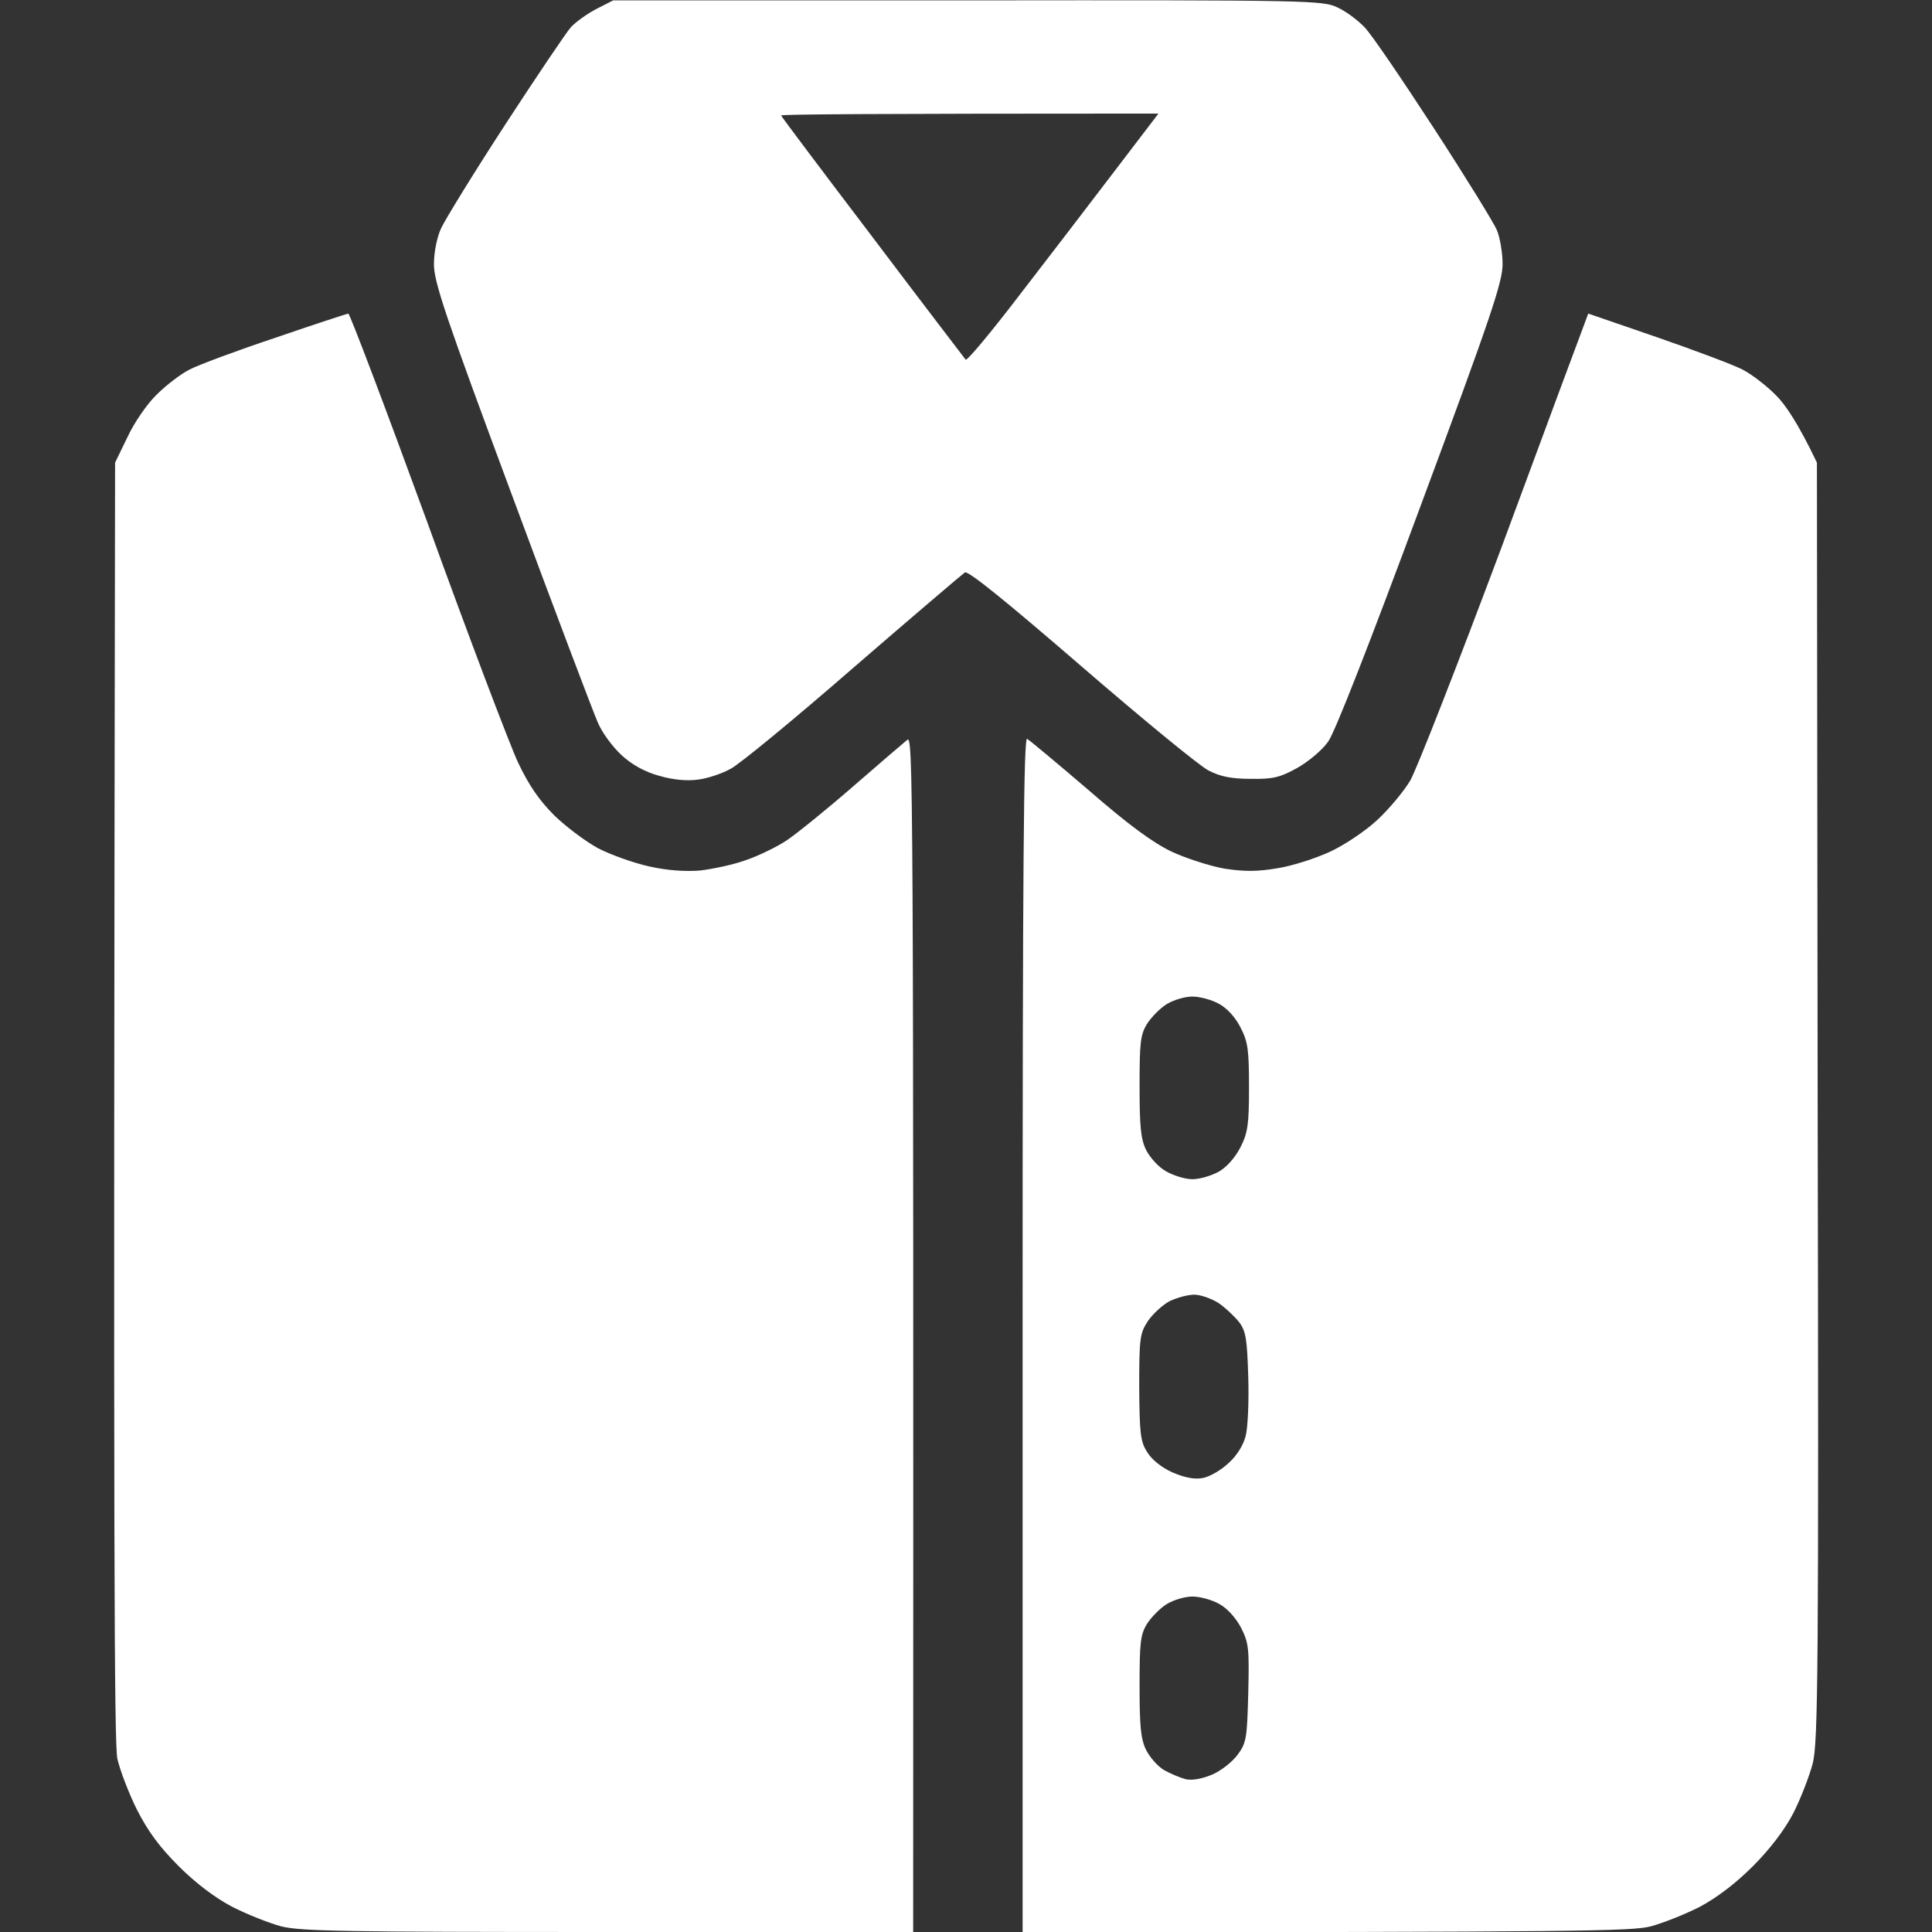
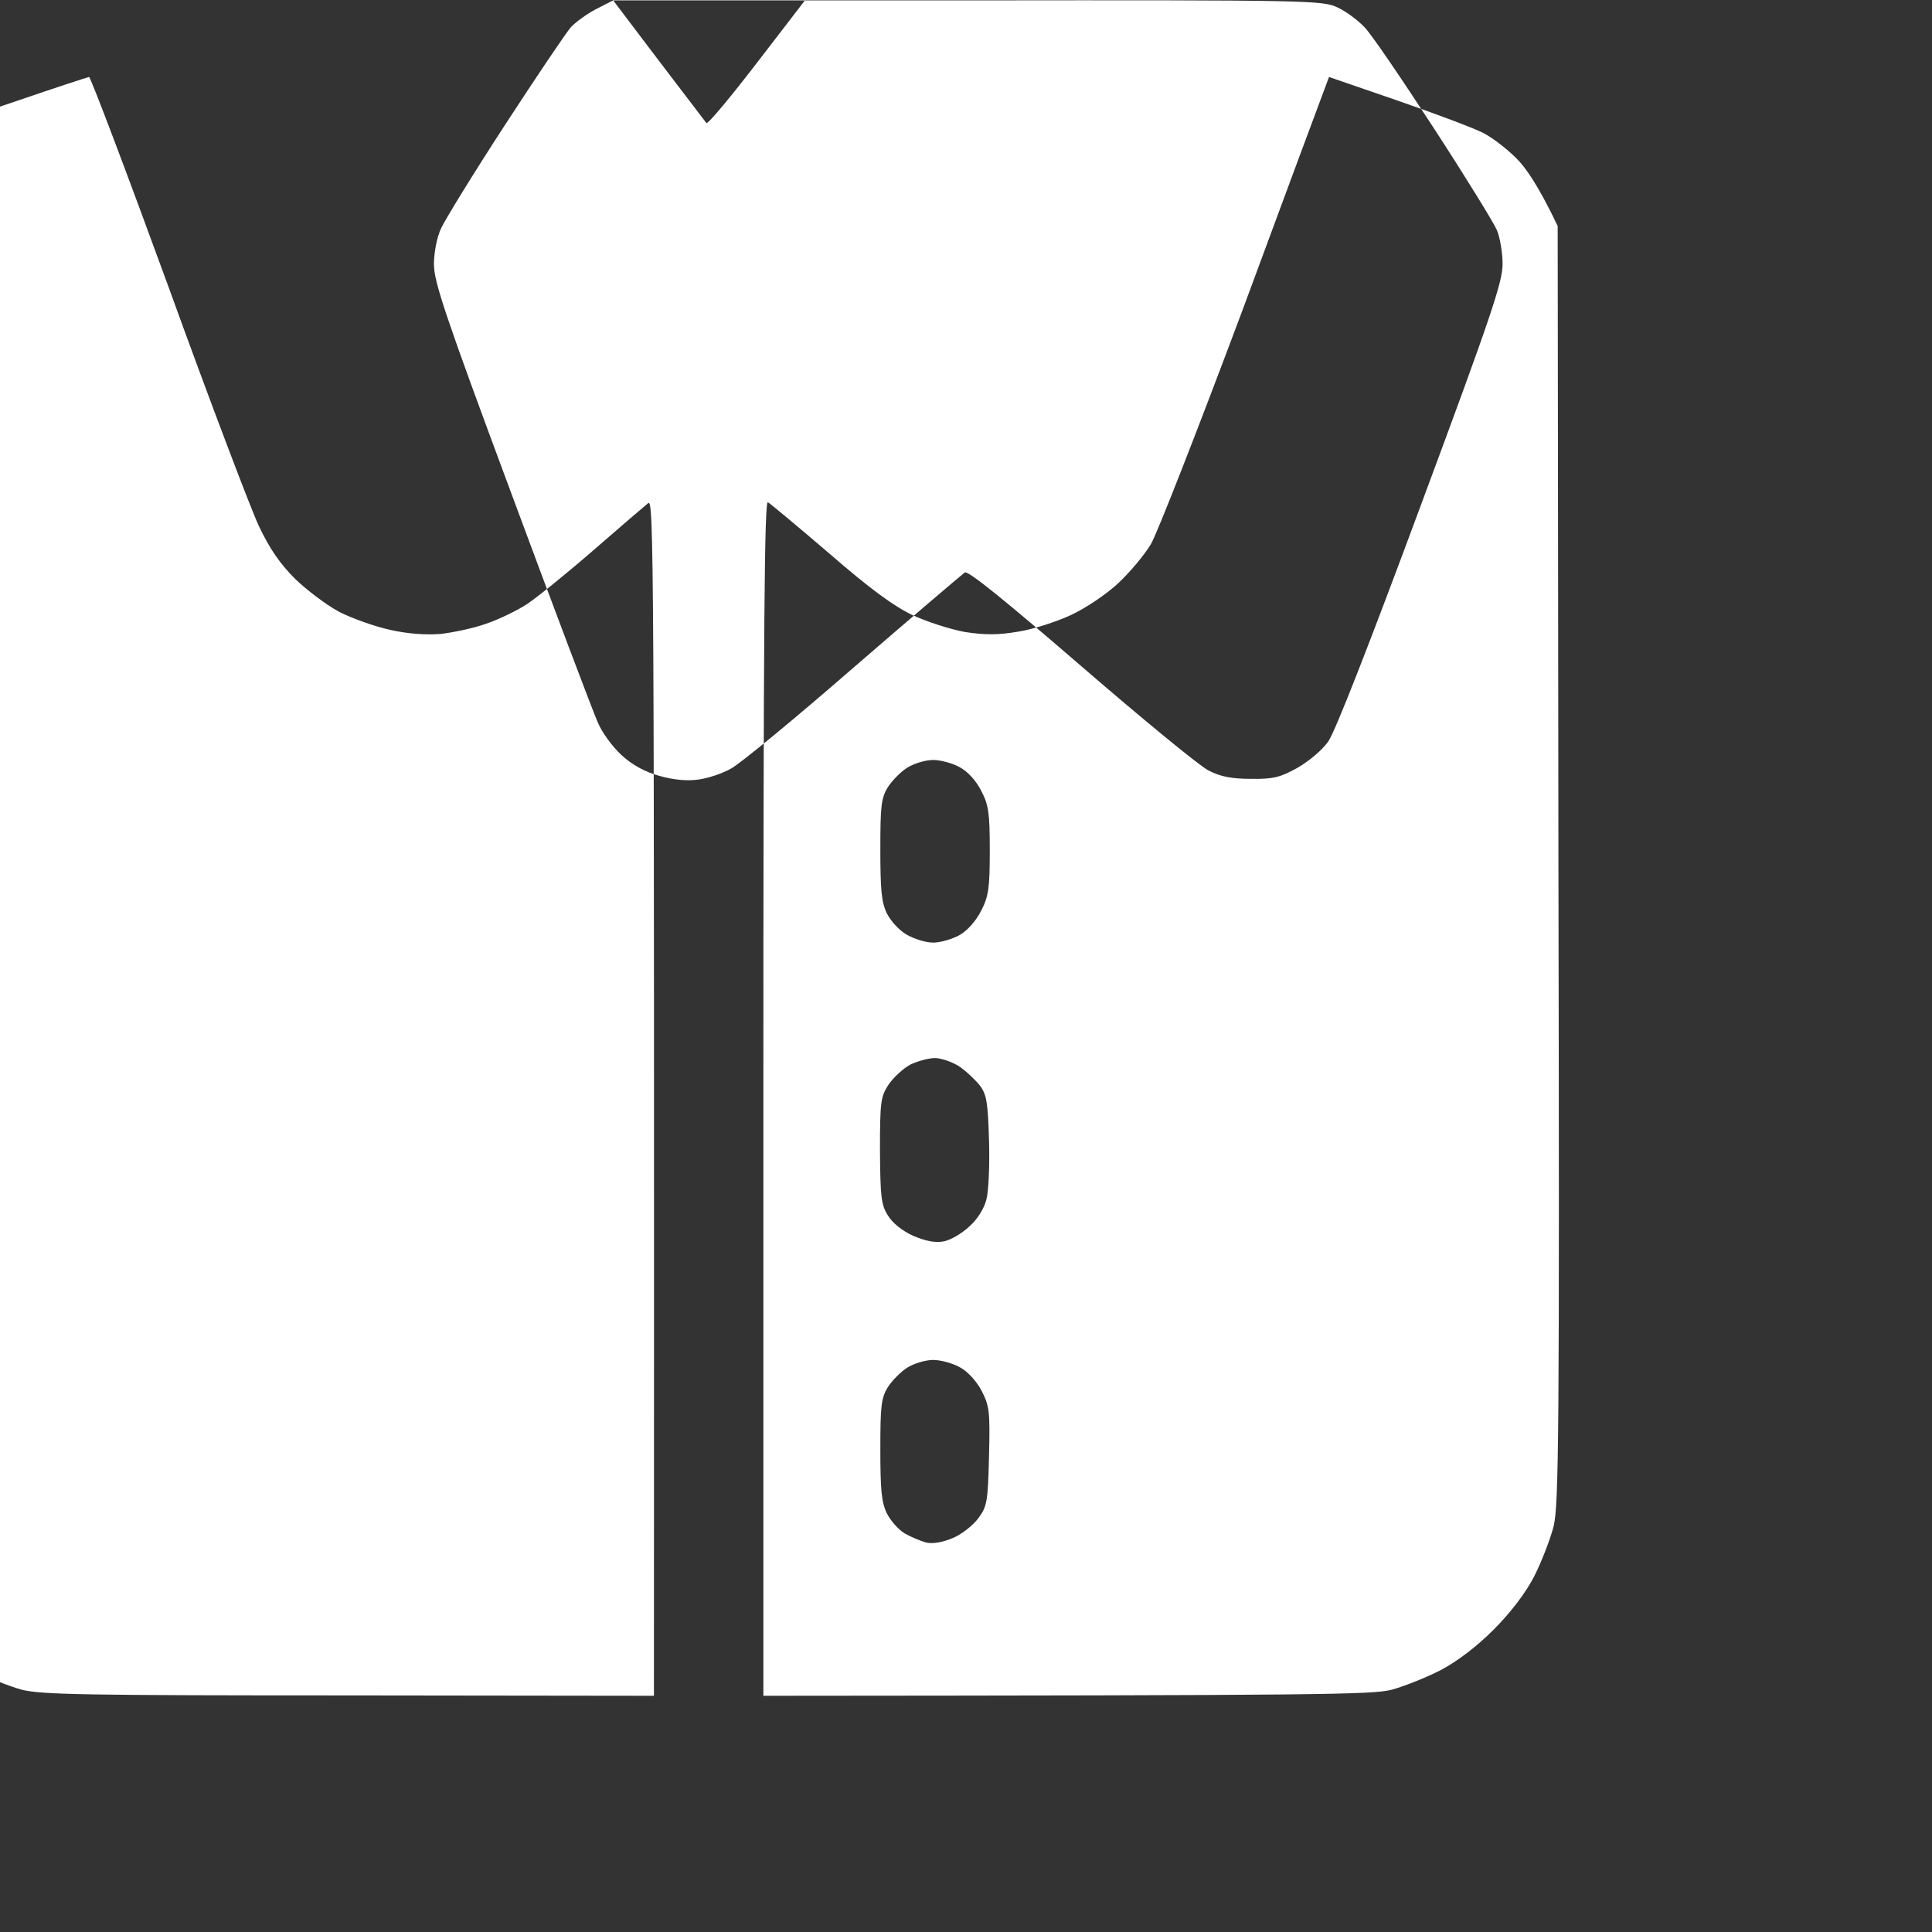
<svg xmlns="http://www.w3.org/2000/svg" version="1.2" viewBox="0 0 512 512" width="512" height="512">
  <rect x="0" y="0" width="512" height="512" fill="#333333" stroke="none" />
  <title>shirt_1508833</title>
  <style>
		.s0 { fill: #ffffff } 
	</style>
-   <path id="Path 0" fill-rule="evenodd" class="s0" d="m162.5 0.1h94c91.1-0.1 94.1 0 98 1.9 2.2 1 5.4 3.4 7.1 5.2 1.8 1.8 10 13.9 18.4 26.8 8.4 12.9 15.9 25.1 16.7 27 0.8 1.9 1.5 6 1.5 9 0 4.7-3 13.7-21.7 64-13.3 35.9-22.7 60-24.5 62.5-1.5 2.2-5.2 5.3-8.2 7-4.5 2.5-6.4 3-12.3 2.9-5.2 0-8.1-0.6-11.2-2.2-2.4-1.2-17.6-13.7-33.8-27.7-19.8-17.1-29.9-25.3-30.8-24.8-0.7 0.5-14 11.8-29.6 25.3-15.5 13.5-30.1 25.5-32.4 26.7-2.3 1.3-6.2 2.6-8.7 2.9-2.9 0.4-6.5 0.1-10.3-1-3.7-1-7.2-2.9-10-5.5-2.3-2.1-5.2-6-6.3-8.7-1.2-2.7-11.5-29.9-22.8-60.4-17.7-47.6-20.6-56.3-20.6-61 0-3.1 0.8-7.2 1.9-9.5 1-2.2 8.6-14.6 17-27.5 8.4-12.9 16.3-24.6 17.4-25.8 1.2-1.3 4.2-3.5 6.7-4.8zm68.7 62.7c13.2 17.5 24.4 32.1 24.7 32.5 0.3 0.5 6.7-7.2 14.2-17 7.5-9.7 18.9-24.6 25.3-33l11.6-15.2c-77.5 0-100 0.2-100 0.5 0 0.2 10.9 14.7 24.2 32.2zm-138.9 20.3c0.4 0 9.8 24.8 20.9 55.2 11 30.4 21.9 59.1 24.1 63.8 2.9 6.1 5.6 10 9.6 14 3.1 3 8.3 6.9 11.6 8.7 3.3 1.7 9.4 3.9 13.5 4.8 4.8 1.1 9.6 1.4 13.5 1.1 3.3-0.4 8.7-1.5 12-2.7 3.3-1.1 8.3-3.5 11-5.3 2.8-1.9 10.7-8.3 17.6-14.3 6.9-6 13.3-11.5 14.3-12.3 1.6-1.5 1.7 6.5 1.6 316l-80.7-0.1c-70.1 0-81.6-0.2-86.8-1.5-3.3-0.9-9.1-3.2-13-5.2-4.4-2.3-9.6-6.2-14.1-10.7-5.1-5.1-8.2-9.3-11.1-15-2.2-4.4-4.5-10.5-5.2-13.5-0.8-4.1-1.1-48.9-0.6-343.5l3.3-6.8c1.7-3.7 5.2-8.8 7.7-11.2 2.5-2.5 6.4-5.5 8.8-6.7 2.3-1.2 12.5-5 22.7-8.4 10.2-3.5 18.8-6.3 19.3-6.4zm328.6 0l18.3 6.3c10.1 3.5 20.2 7.3 22.5 8.5 2.4 1.2 6.3 4.2 8.8 6.7 2.5 2.4 6 7.5 11 18l0.2 169.2c0.3 151.7 0.1 169.9-1.3 175.5-0.9 3.4-3.2 9.4-5.2 13.3-2.3 4.4-6.2 9.5-10.7 14-4.5 4.5-9.5 8.3-14 10.7-3.9 2-9.7 4.3-13 5.2-5.2 1.3-16.6 1.5-166.5 1.6v-158.5c0-126.6 0.3-158.4 1.2-157.8 0.7 0.4 8 6.5 16.3 13.6 10.7 9.3 17 13.9 22 16.3 3.9 1.8 10.1 3.8 14 4.5 5.3 0.8 8.7 0.8 14-0.1 3.9-0.6 10.1-2.6 14-4.4 3.9-1.8 9.5-5.6 12.5-8.4 3-2.8 6.9-7.4 8.7-10.4 1.7-2.9 12.6-30.8 24.2-61.8 11.5-31.1 21.4-57.8 22-59.3zm-116.9 188.2c-1.8 2.9-2 5.1-2 16.5 0 10.6 0.3 14 1.7 16.9 1 2 3.3 4.6 5.3 5.7 1.9 1.1 5 2.1 7 2.1 1.9 0 5-0.9 7-2 2.1-1.2 4.3-3.7 5.7-6.4 2-3.9 2.3-6.1 2.3-16 0-10-0.3-12.1-2.3-15.9-1.3-2.6-3.6-5.1-5.7-6.2-2-1.1-5.1-1.9-7-1.9-2 0-5 0.9-6.8 2-1.8 1.1-4.1 3.5-5.2 5.2zm0.2 78.8c-2.1 3.2-2.3 4.5-2.3 17.5 0.1 12.2 0.3 14.4 2.1 17.2 1.2 2 3.8 4.1 6.7 5.4 3.3 1.4 5.8 1.9 8 1.5 1.8-0.3 4.9-2.1 6.8-3.9 2.2-1.9 4-4.8 4.6-7.2 0.6-2.2 0.9-9.3 0.7-15.7-0.3-9.9-0.6-12.1-2.4-14.5-1.2-1.5-3.6-3.8-5.5-5.1-1.9-1.2-4.8-2.2-6.4-2.2-1.7 0-4.6 0.8-6.5 1.7-1.9 1-4.5 3.4-5.8 5.3zm-0.2 80.2c-1.8 2.9-2 5.1-2 16.5 0 10.6 0.3 14 1.7 16.9 1 2 3.1 4.4 4.8 5.4 1.6 0.9 4.2 2 5.7 2.4 1.7 0.4 4.4-0.1 7-1.2 2.4-1 5.4-3.4 6.8-5.3 2.3-3.1 2.5-4.4 2.8-16.4 0.3-12 0.1-13.3-2-17.4-1.4-2.6-3.7-5.1-5.8-6.2-2-1.1-5.1-1.9-7-1.9-2 0-5 0.9-6.8 2-1.8 1.1-4.1 3.5-5.2 5.2z" />
+   <path id="Path 0" fill-rule="evenodd" class="s0" d="m162.5 0.1h94c91.1-0.1 94.1 0 98 1.9 2.2 1 5.4 3.4 7.1 5.2 1.8 1.8 10 13.9 18.4 26.8 8.4 12.9 15.9 25.1 16.7 27 0.8 1.9 1.5 6 1.5 9 0 4.7-3 13.7-21.7 64-13.3 35.9-22.7 60-24.5 62.5-1.5 2.2-5.2 5.3-8.2 7-4.5 2.5-6.4 3-12.3 2.9-5.2 0-8.1-0.6-11.2-2.2-2.4-1.2-17.6-13.7-33.8-27.7-19.8-17.1-29.9-25.3-30.8-24.8-0.7 0.5-14 11.8-29.6 25.3-15.5 13.5-30.1 25.5-32.4 26.7-2.3 1.3-6.2 2.6-8.7 2.9-2.9 0.4-6.5 0.1-10.3-1-3.7-1-7.2-2.9-10-5.5-2.3-2.1-5.2-6-6.3-8.7-1.2-2.7-11.5-29.9-22.8-60.4-17.7-47.6-20.6-56.3-20.6-61 0-3.1 0.8-7.2 1.9-9.5 1-2.2 8.6-14.6 17-27.5 8.4-12.9 16.3-24.6 17.4-25.8 1.2-1.3 4.2-3.5 6.7-4.8zc13.2 17.5 24.4 32.1 24.7 32.5 0.3 0.5 6.7-7.2 14.2-17 7.5-9.7 18.9-24.6 25.3-33l11.6-15.2c-77.5 0-100 0.2-100 0.5 0 0.2 10.9 14.7 24.2 32.2zm-138.9 20.3c0.4 0 9.8 24.8 20.9 55.2 11 30.4 21.9 59.1 24.1 63.8 2.9 6.1 5.6 10 9.6 14 3.1 3 8.3 6.9 11.6 8.7 3.3 1.7 9.4 3.9 13.5 4.8 4.8 1.1 9.6 1.4 13.5 1.1 3.3-0.4 8.7-1.5 12-2.7 3.3-1.1 8.3-3.5 11-5.3 2.8-1.9 10.7-8.3 17.6-14.3 6.9-6 13.3-11.5 14.3-12.3 1.6-1.5 1.7 6.5 1.6 316l-80.7-0.1c-70.1 0-81.6-0.2-86.8-1.5-3.3-0.9-9.1-3.2-13-5.2-4.4-2.3-9.6-6.2-14.1-10.7-5.1-5.1-8.2-9.3-11.1-15-2.2-4.4-4.5-10.5-5.2-13.5-0.8-4.1-1.1-48.9-0.6-343.5l3.3-6.8c1.7-3.7 5.2-8.8 7.7-11.2 2.5-2.5 6.4-5.5 8.8-6.7 2.3-1.2 12.5-5 22.7-8.4 10.2-3.5 18.8-6.3 19.3-6.4zm328.6 0l18.3 6.3c10.1 3.5 20.2 7.3 22.5 8.5 2.4 1.2 6.3 4.2 8.8 6.7 2.5 2.4 6 7.5 11 18l0.2 169.2c0.3 151.7 0.1 169.9-1.3 175.5-0.9 3.4-3.2 9.4-5.2 13.3-2.3 4.4-6.2 9.5-10.7 14-4.5 4.5-9.5 8.3-14 10.7-3.9 2-9.7 4.3-13 5.2-5.2 1.3-16.6 1.5-166.5 1.6v-158.5c0-126.6 0.3-158.4 1.2-157.8 0.7 0.4 8 6.5 16.3 13.6 10.7 9.3 17 13.9 22 16.3 3.9 1.8 10.1 3.8 14 4.5 5.3 0.8 8.7 0.8 14-0.1 3.9-0.6 10.1-2.6 14-4.4 3.9-1.8 9.5-5.6 12.5-8.4 3-2.8 6.9-7.4 8.7-10.4 1.7-2.9 12.6-30.8 24.2-61.8 11.5-31.1 21.4-57.8 22-59.3zm-116.9 188.2c-1.8 2.9-2 5.1-2 16.5 0 10.6 0.3 14 1.7 16.9 1 2 3.3 4.6 5.3 5.7 1.9 1.1 5 2.1 7 2.1 1.9 0 5-0.9 7-2 2.1-1.2 4.3-3.7 5.7-6.4 2-3.9 2.3-6.1 2.3-16 0-10-0.3-12.1-2.3-15.9-1.3-2.6-3.6-5.1-5.7-6.2-2-1.1-5.1-1.9-7-1.9-2 0-5 0.9-6.8 2-1.8 1.1-4.1 3.5-5.2 5.2zm0.2 78.8c-2.1 3.2-2.3 4.5-2.3 17.5 0.1 12.2 0.3 14.4 2.1 17.2 1.2 2 3.8 4.1 6.7 5.4 3.3 1.4 5.8 1.9 8 1.5 1.8-0.3 4.9-2.1 6.8-3.9 2.2-1.9 4-4.8 4.6-7.2 0.6-2.2 0.9-9.3 0.7-15.7-0.3-9.9-0.6-12.1-2.4-14.5-1.2-1.5-3.6-3.8-5.5-5.1-1.9-1.2-4.8-2.2-6.4-2.2-1.7 0-4.6 0.8-6.5 1.7-1.9 1-4.5 3.4-5.8 5.3zm-0.2 80.2c-1.8 2.9-2 5.1-2 16.5 0 10.6 0.3 14 1.7 16.9 1 2 3.1 4.4 4.8 5.4 1.6 0.9 4.2 2 5.7 2.4 1.7 0.4 4.4-0.1 7-1.2 2.4-1 5.4-3.4 6.8-5.3 2.3-3.1 2.5-4.4 2.8-16.4 0.3-12 0.1-13.3-2-17.4-1.4-2.6-3.7-5.1-5.8-6.2-2-1.1-5.1-1.9-7-1.9-2 0-5 0.9-6.8 2-1.8 1.1-4.1 3.5-5.2 5.2z" />
</svg>